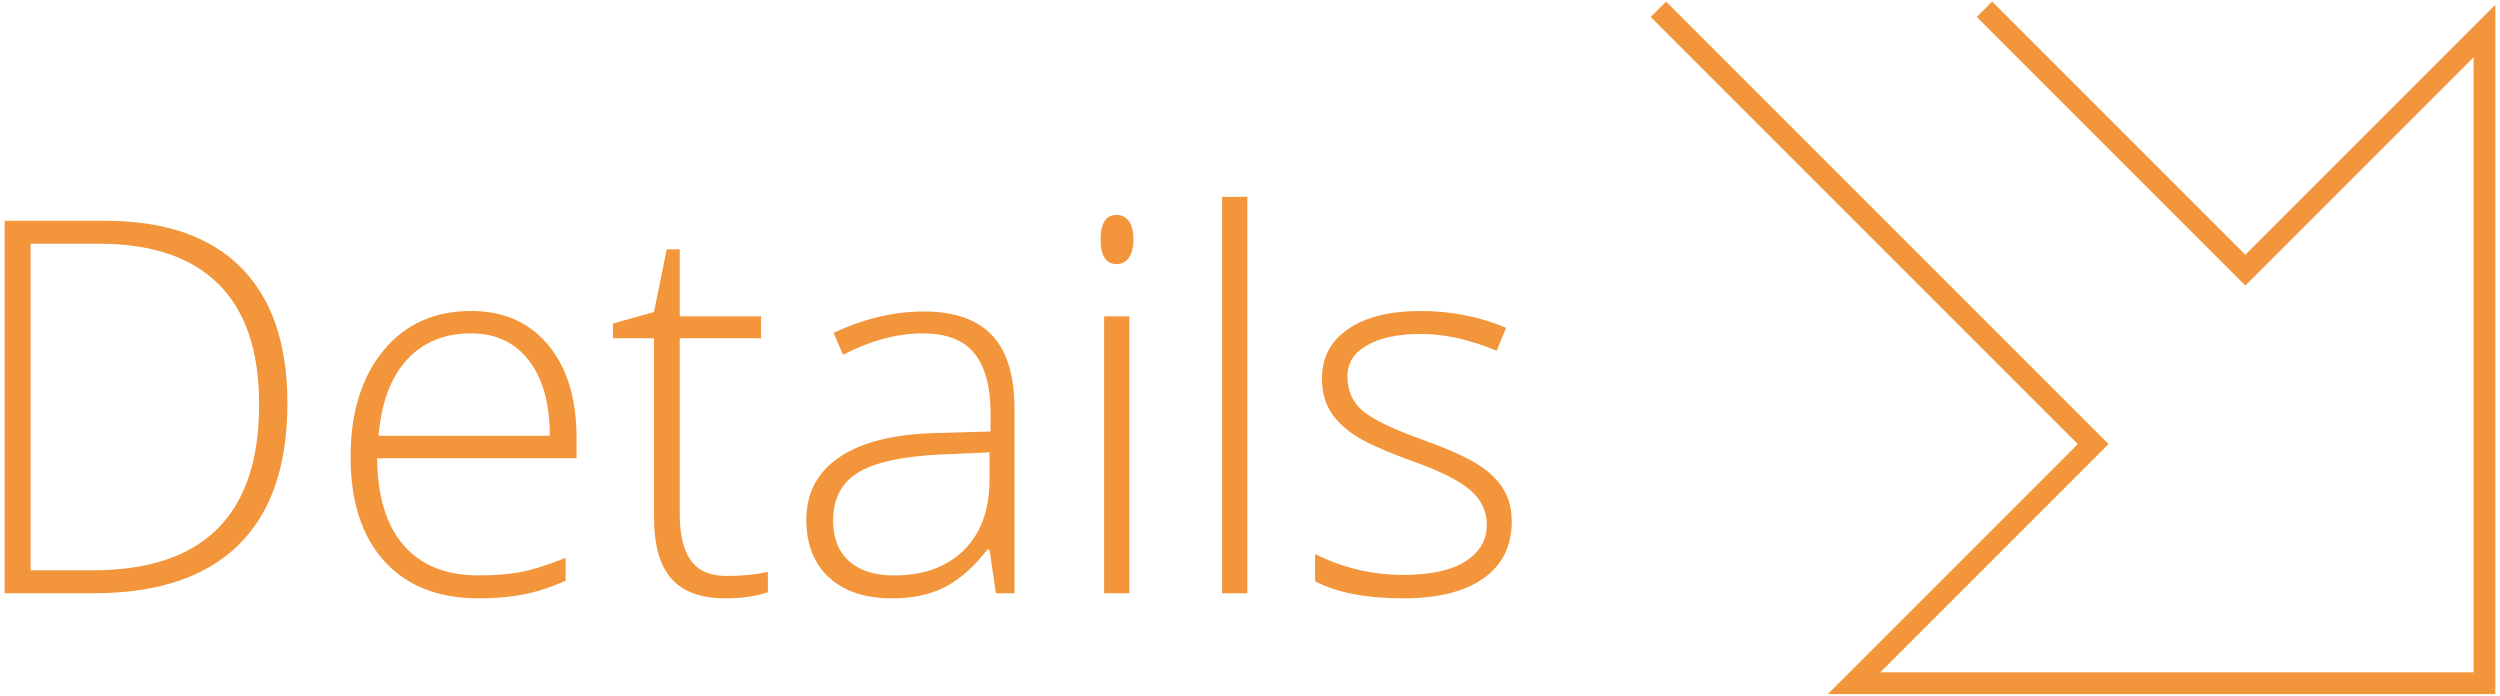
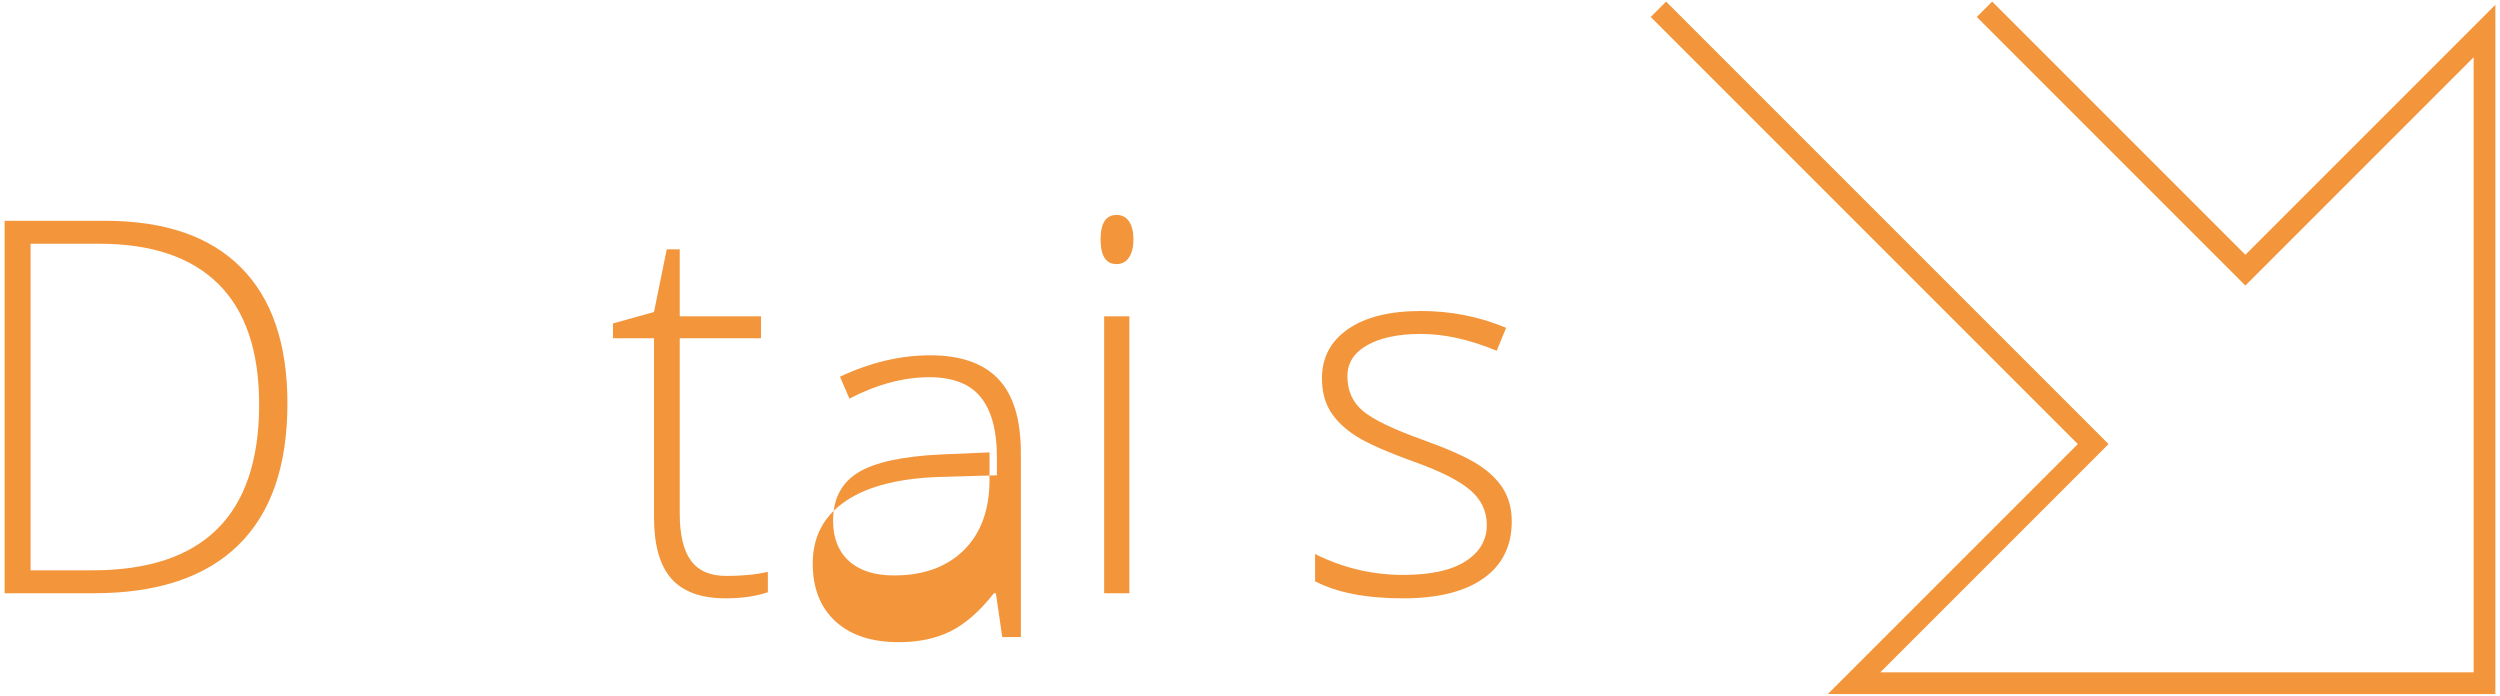
<svg xmlns="http://www.w3.org/2000/svg" id="a" viewBox="0 0 115 32">
  <defs>
    <style>.b{fill:none;stroke:#f3953b;stroke-miterlimit:10;}.c{fill:#f3953b;}</style>
  </defs>
  <g>
    <path class="c" d="M13.221,18.559c0,2.875-.754,5.049-2.262,6.521s-3.723,2.209-6.645,2.209H.213V10.157H4.842c2.734,0,4.814,.715,6.24,2.145s2.139,3.516,2.139,6.258Zm-1.301,.047c0-2.453-.623-4.299-1.869-5.537s-3.076-1.857-5.49-1.857H1.408v15.023h2.836c5.117,0,7.676-2.543,7.676-7.629Z" />
-     <path class="c" d="M22.01,27.524c-1.852,0-3.295-.57-4.33-1.711s-1.553-2.738-1.553-4.793c0-2.031,.5-3.658,1.5-4.881s2.348-1.834,4.043-1.834c1.5,0,2.684,.523,3.551,1.57s1.301,2.469,1.301,4.266v.938h-9.176c.016,1.75,.424,3.086,1.225,4.008s1.947,1.383,3.439,1.383c.727,0,1.365-.051,1.916-.152s1.248-.32,2.092-.656v1.055c-.719,.312-1.383,.525-1.992,.639s-1.281,.17-2.016,.17Zm-.34-12.188c-1.227,0-2.211,.404-2.953,1.213s-1.176,1.975-1.301,3.498h7.875c0-1.477-.32-2.631-.961-3.463s-1.527-1.248-2.66-1.248Z" />
    <path class="c" d="M33.4,26.493c.734,0,1.375-.062,1.922-.188v.938c-.562,.188-1.211,.281-1.945,.281-1.125,0-1.955-.301-2.49-.902s-.803-1.547-.803-2.836V15.559h-1.887v-.68l1.887-.527,.586-2.883h.598v3.082h3.738v1.008h-3.738v8.062c0,.977,.172,1.699,.516,2.168s.883,.703,1.617,.703Z" />
-     <path class="c" d="M45.811,27.29l-.293-2.016h-.094c-.641,.82-1.299,1.4-1.975,1.74s-1.475,.51-2.396,.51c-1.25,0-2.223-.32-2.918-.961s-1.043-1.527-1.043-2.66c0-1.242,.518-2.207,1.553-2.895s2.533-1.051,4.494-1.09l2.426-.07v-.844c0-1.211-.246-2.125-.738-2.742s-1.285-.926-2.379-.926c-1.18,0-2.402,.328-3.668,.984l-.434-1.008c1.398-.656,2.781-.984,4.148-.984,1.398,0,2.443,.363,3.135,1.09s1.037,1.859,1.037,3.398v8.473h-.855Zm-4.688-.82c1.359,0,2.432-.389,3.217-1.166s1.178-1.857,1.178-3.24v-1.254l-2.227,.094c-1.789,.086-3.064,.365-3.826,.838s-1.143,1.209-1.143,2.209c0,.797,.244,1.416,.732,1.857s1.178,.662,2.068,.662Z" />
+     <path class="c" d="M45.811,27.29h-.094c-.641,.82-1.299,1.4-1.975,1.74s-1.475,.51-2.396,.51c-1.25,0-2.223-.32-2.918-.961s-1.043-1.527-1.043-2.66c0-1.242,.518-2.207,1.553-2.895s2.533-1.051,4.494-1.09l2.426-.07v-.844c0-1.211-.246-2.125-.738-2.742s-1.285-.926-2.379-.926c-1.18,0-2.402,.328-3.668,.984l-.434-1.008c1.398-.656,2.781-.984,4.148-.984,1.398,0,2.443,.363,3.135,1.09s1.037,1.859,1.037,3.398v8.473h-.855Zm-4.688-.82c1.359,0,2.432-.389,3.217-1.166s1.178-1.857,1.178-3.24v-1.254l-2.227,.094c-1.789,.086-3.064,.365-3.826,.838s-1.143,1.209-1.143,2.209c0,.797,.244,1.416,.732,1.857s1.178,.662,2.068,.662Z" />
    <path class="c" d="M50.627,11.012c0-.75,.246-1.125,.738-1.125,.242,0,.432,.098,.568,.293s.205,.473,.205,.832c0,.352-.068,.629-.205,.832s-.326,.305-.568,.305c-.492,0-.738-.379-.738-1.137Zm1.324,16.277h-1.16V14.552h1.16v12.738Z" />
-     <path class="c" d="M57.377,27.29h-1.16V9.055h1.16V27.29Z" />
    <path class="c" d="M69.541,23.973c0,1.141-.434,2.018-1.301,2.631s-2.098,.92-3.691,.92c-1.703,0-3.055-.262-4.055-.785v-1.254c1.281,.641,2.633,.961,4.055,.961,1.258,0,2.213-.209,2.865-.627s.979-.975,.979-1.67c0-.641-.26-1.18-.779-1.617s-1.373-.867-2.561-1.289c-1.273-.461-2.168-.857-2.684-1.189s-.904-.707-1.166-1.125-.393-.928-.393-1.529c0-.953,.4-1.707,1.201-2.262s1.92-.832,3.357-.832c1.375,0,2.68,.258,3.914,.773l-.434,1.055c-1.25-.516-2.41-.773-3.48-.773-1.039,0-1.863,.172-2.473,.516s-.914,.82-.914,1.43c0,.664,.236,1.195,.709,1.594s1.396,.844,2.771,1.336c1.148,.414,1.984,.787,2.508,1.119s.916,.709,1.178,1.131,.393,.918,.393,1.488Z" />
  </g>
  <polyline class="b" points="76.287 .427 96.287 20.427 85.287 31.427 114.287 31.427 114.287 1.427 103.287 12.427 91.287 .427" />
</svg>